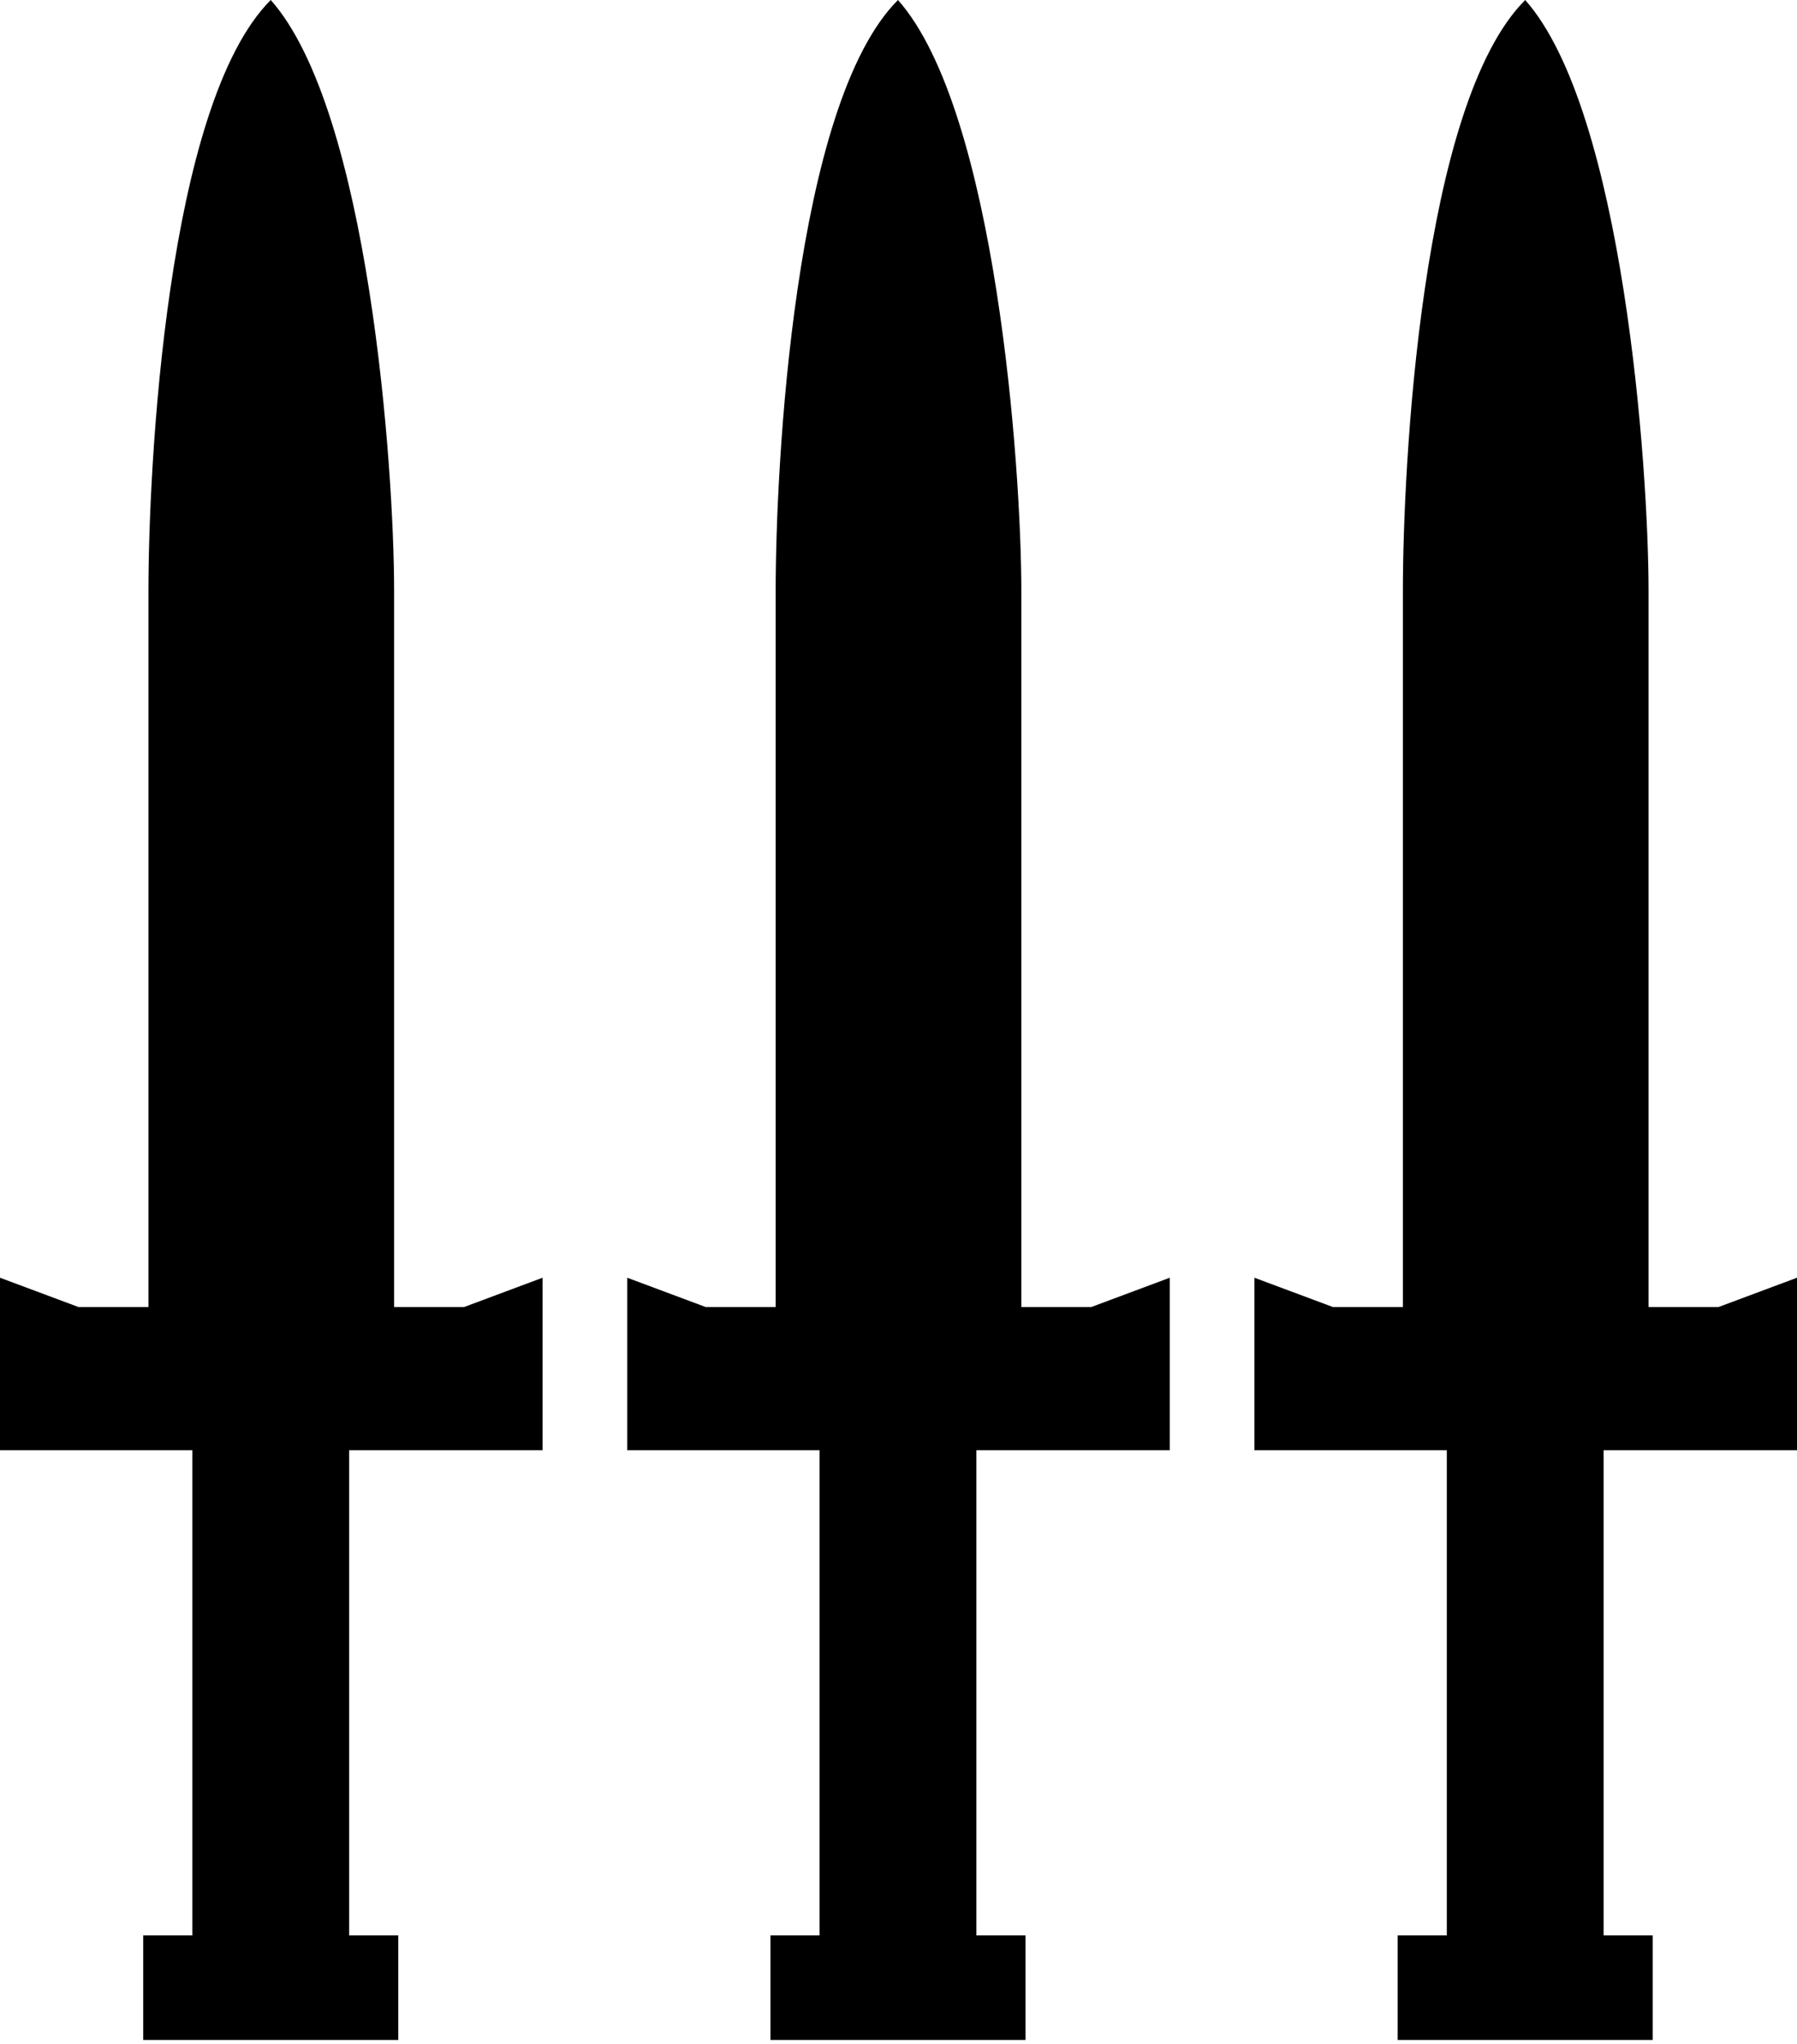
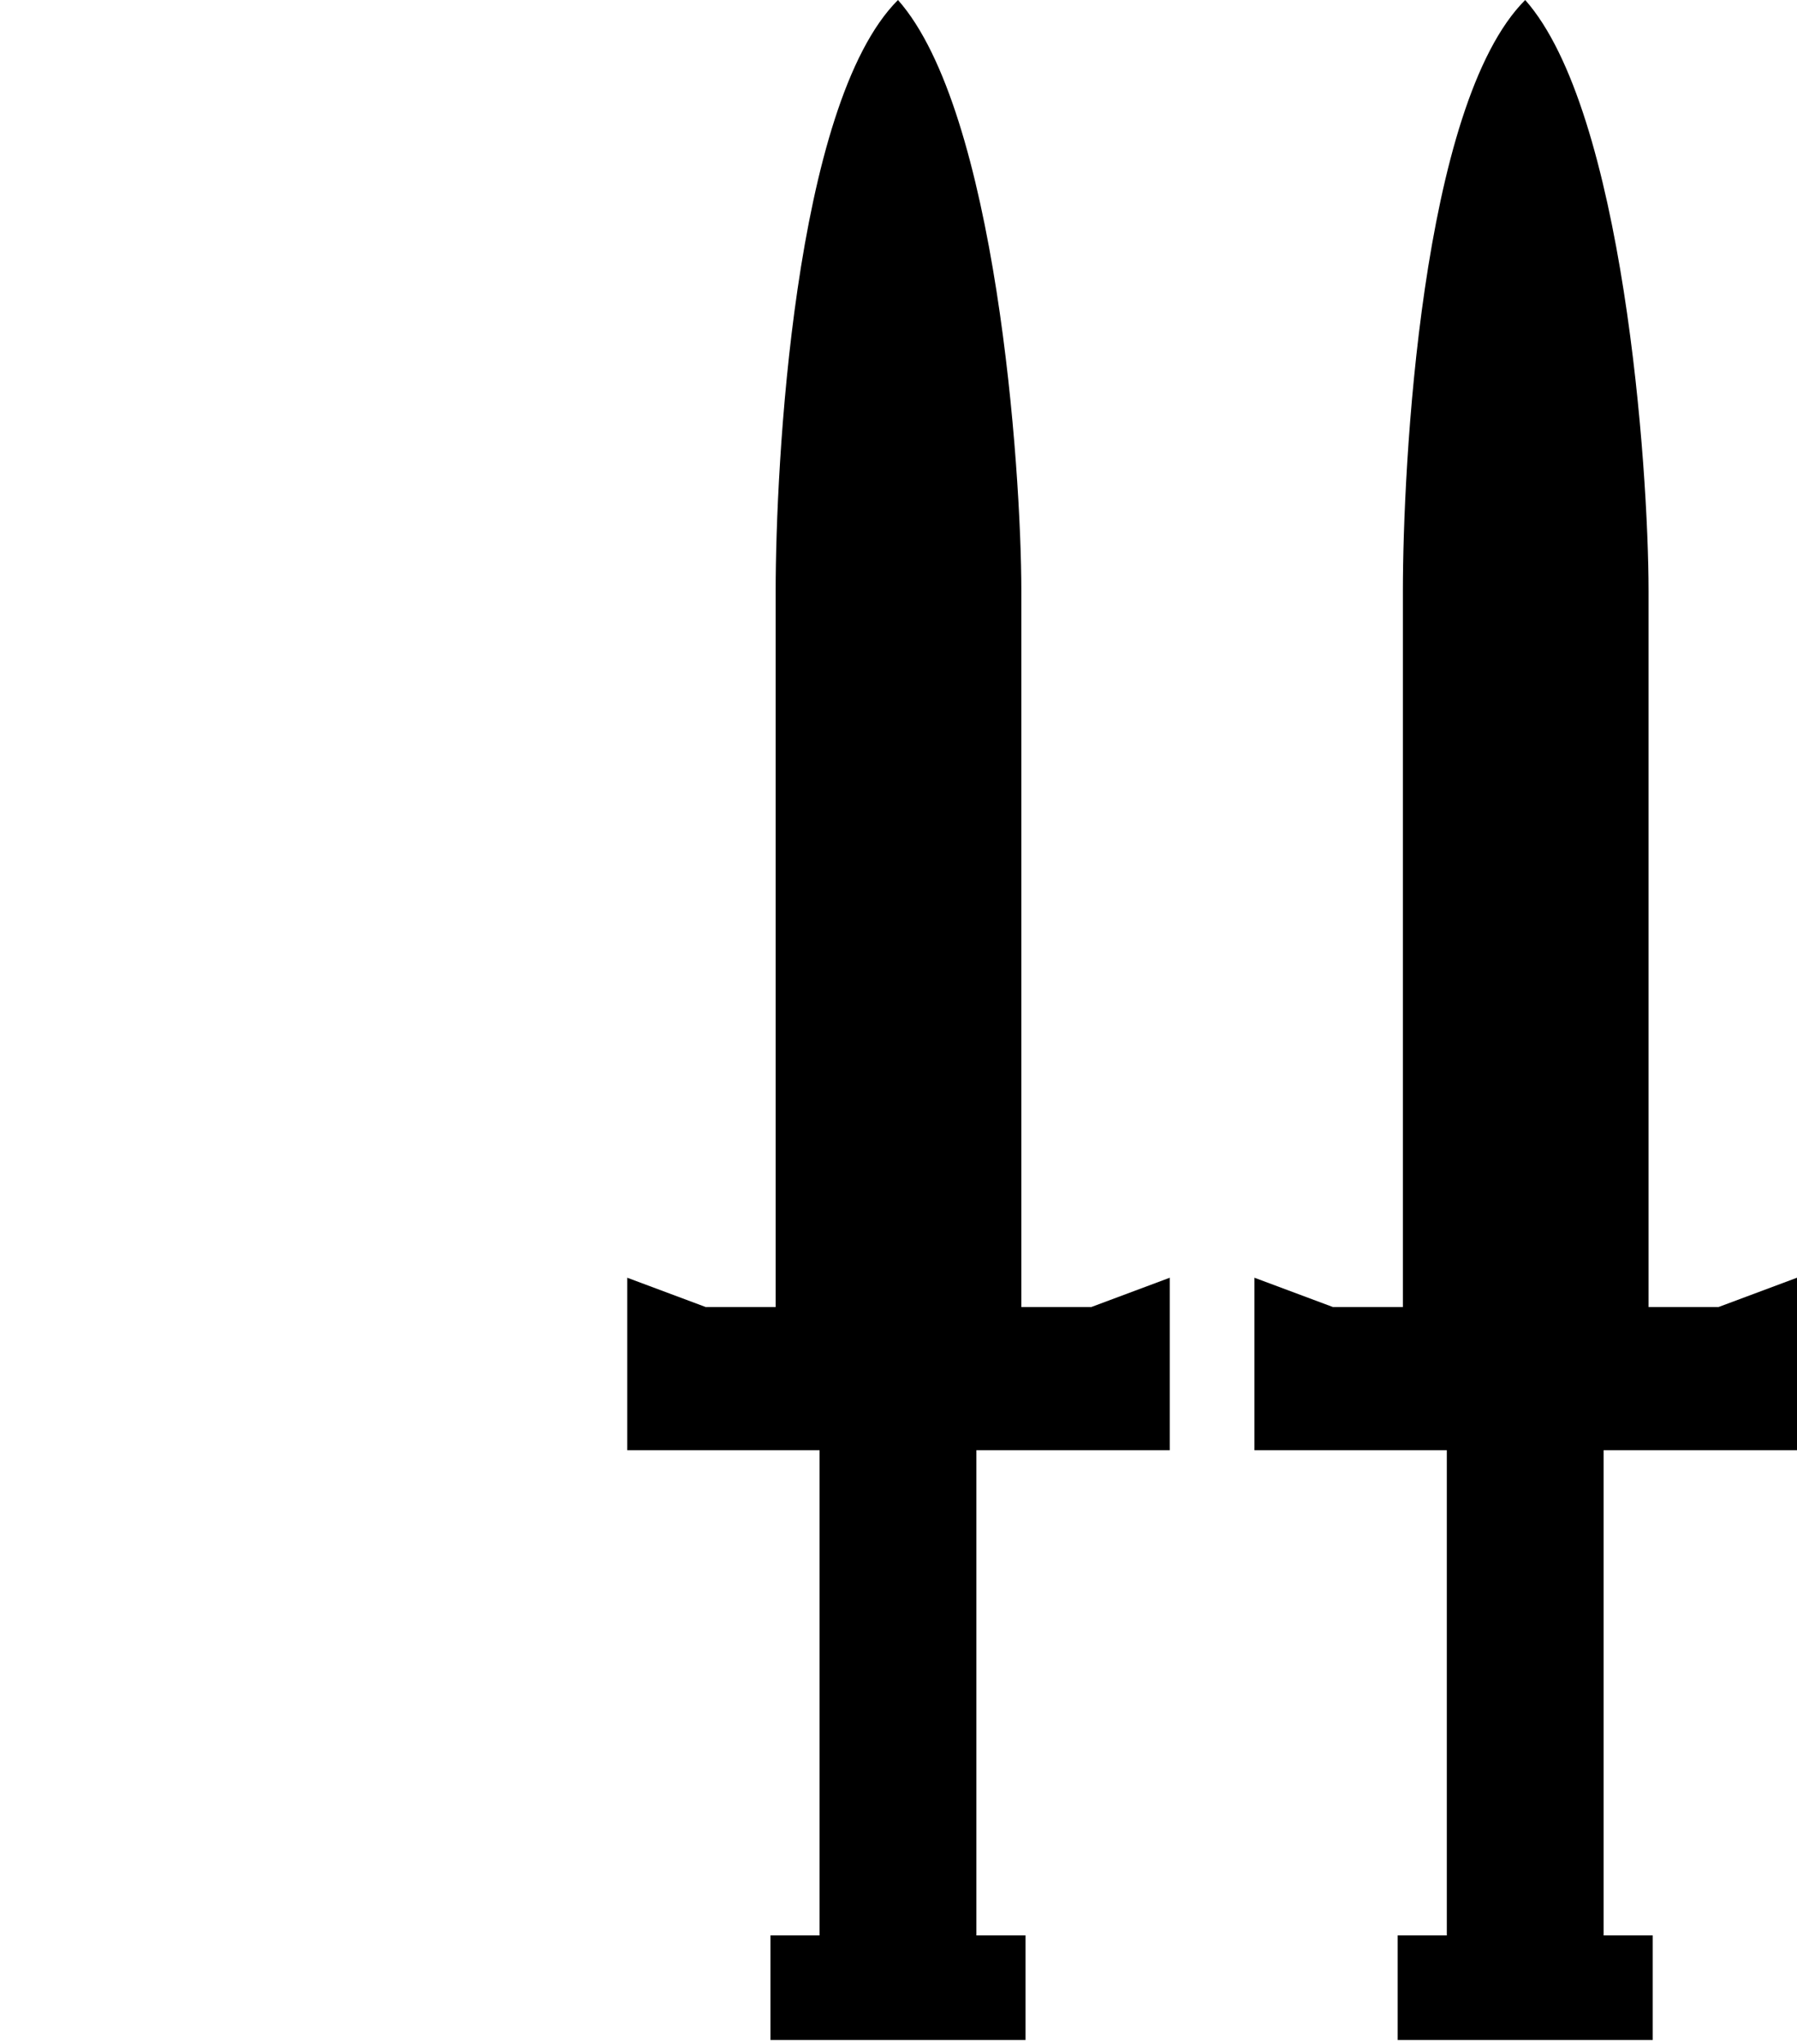
<svg xmlns="http://www.w3.org/2000/svg" viewBox="0 0 17.19 19.55" version="1.1" id="svg16">
  <title id="title6">AttacksAsset 1</title>
  <g fill="#000000">
    <path class="cls-1" d="M6.75,12.5,6,12.22v1.65H7.84v4.64H7.37v1H9.81v-1H9.34V13.87h1.85V12.22l-.75.28H9.77V5.65c0-1.17-.24-4.59-1.18-5.65-1,1-1.17,4.48-1.17,5.65V12.5Z" id="path8" />
    <path class="cls-1" d="M12.75,12.5,12,12.22v1.65h1.84v4.64h-.47v1h2.44v-1h-.47V13.87h1.85V12.22l-.75.28h-.67V5.65c0-1.17-.24-4.59-1.18-5.65-1,1-1.17,4.48-1.17,5.65V12.5Z" id="path10" />
-     <path class="cls-1" d="M.75,12.5,0,12.22v1.65H1.84v4.64H1.37v1H3.81v-1H3.34V13.87H5.19V12.22l-.75.28H3.77V5.65c0-1.17-.24-4.59-1.18-5.65-1,1-1.17,4.48-1.17,5.65V12.5Z" id="path12" />
  </g>
</svg>